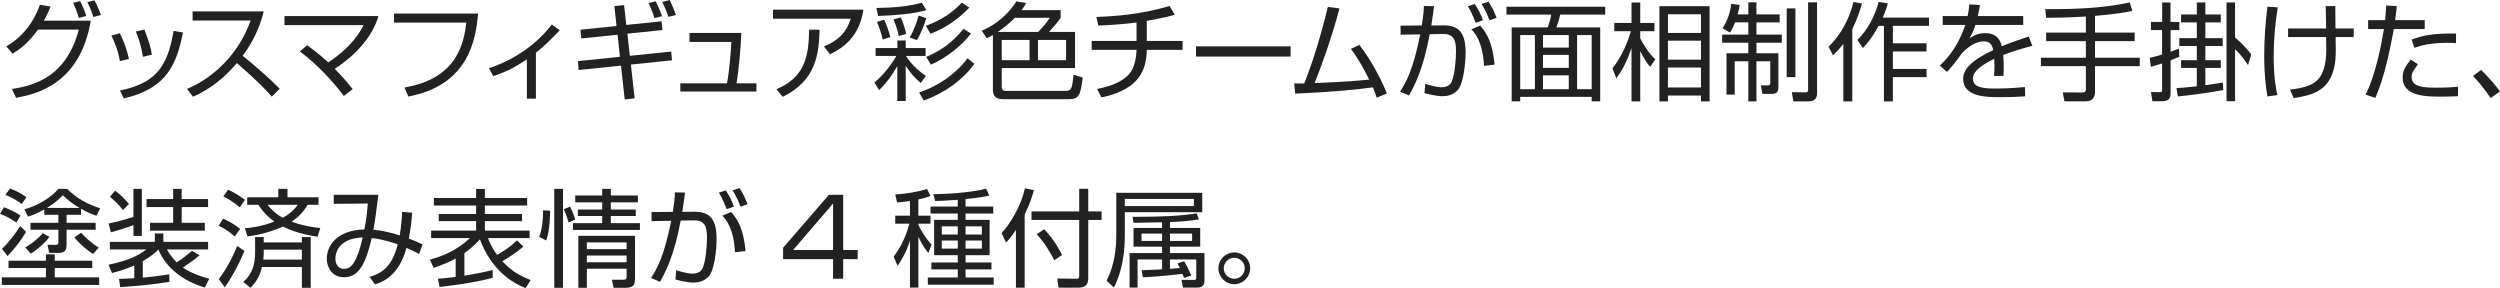
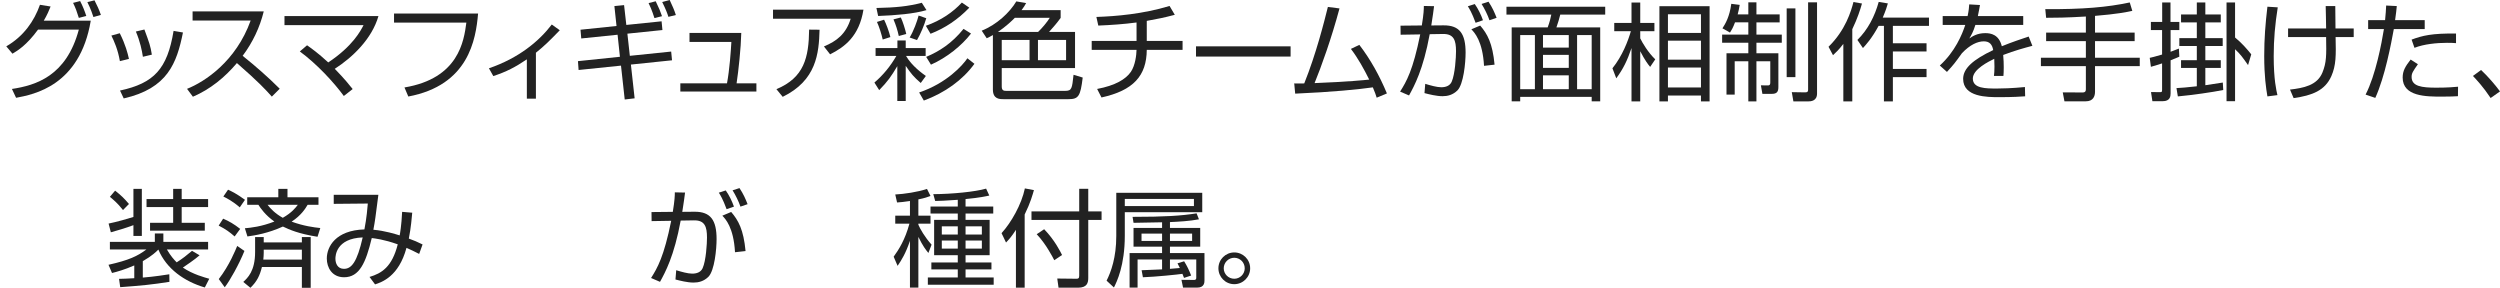
<svg xmlns="http://www.w3.org/2000/svg" id="_レイヤー_1" data-name="レイヤー 1" viewBox="0 0 469.459 54.104">
  <defs>
    <style>
      .cls-1 {
        fill: #222;
      }
    </style>
  </defs>
  <path class="cls-1" d="M1.18,8.702C4.441,6.821,6.421,3.961,7.501.9l2.0.32c-.28.7-.62,1.541-1.28,2.661h8.822c-2.041,12.243-10.723,13.863-14.023,14.483l-.78-1.66c4.501-.68,10.222-2.42,12.562-11.143h-7.662c-2.181,2.981-3.861,3.961-4.801,4.521l-1.161-1.38ZM14.803,3.361c-.4-1.28-.58-1.78-1.08-2.821l1.32-.34c.48.9.86,1.88,1.16,2.8l-1.4.36ZM17.544,3.201c-.12-.36-.5-1.56-1.14-2.801l1.34-.34c.46.9.88,1.78,1.201,2.741l-1.4.4Z" />
  <path class="cls-1" d="M22.513,11.482c-.38-2.2-1.08-3.741-1.6-4.801l1.58-.44c1.08,2.161,1.48,3.741,1.72,4.821l-1.7.42ZM22.533,17.004c6.401-1.38,8.882-4.061,10.062-11.203l1.761.3c-1.161,5.741-2.861,10.502-11.123,12.382l-.7-1.48ZM26.834,10.662c-.18-1.18-.52-2.86-1.32-4.741l1.601-.38c.94,2.541,1.14,3.081,1.4,4.721l-1.681.4Z" />
  <path class="cls-1" d="M35.124,16.684c3.361-1.34,9.202-5.181,11.942-12.823h-10.902v-1.72h13.363c-.74,3.021-2.101,5.861-3.961,8.342,2.42,1.94,4.761,3.98,6.961,6.181l-1.48,1.48c-1.12-1.26-2.581-2.841-6.562-6.301-2.26,2.68-5.021,4.941-8.262,6.321l-1.1-1.48Z" />
  <path class="cls-1" d="M64.563,18.024c-1.84-2.521-5.061-6.021-8.262-8.362l1.36-1.16c.78.56,1.98,1.38,3.981,3.221,4.621-3.081,6.082-5.941,6.622-7.001h-14.843v-1.701h17.644c-1.221,4.261-4.841,7.742-8.202,9.902,1.86,1.9,2.801,3.101,3.361,3.801l-1.66,1.3Z" />
  <path class="cls-1" d="M89.776,2.541c-.42,4.901-1.78,13.463-13.103,15.584l-.72-1.701c10.183-1.7,11.163-8.702,11.623-12.183h-13.583v-1.7h15.784Z" />
  <path class="cls-1" d="M100.635,18.524h-1.701v-7.381c-2.16,1.46-3.841,2.34-6.301,3.141l-.82-1.46c5.622-1.92,9.442-5.121,11.803-8.222l1.5,1.08c-1.861,1.92-2.841,2.901-4.481,4.221v8.622Z" />
  <path class="cls-1" d="M115.372,1.14l1.82-.18.42,3.721,6.622-.68.16,1.64-6.581.68.46,4.161,7.762-.8.16,1.64-7.722.8.7,6.341-1.861.22-.7-6.361-7.962.82-.12-1.661,7.882-.82-.44-4.141-6.822.7-.14-1.641,6.762-.7-.4-3.741ZM122.894,3.401c-.48-1.521-.88-2.38-1.101-2.821l1.34-.34c.62,1.28.88,1.92,1.181,2.8l-1.42.36ZM125.514,3.161c-.22-.7-.44-1.3-1.161-2.781l1.4-.38c.56,1.22.84,1.8,1.16,2.821l-1.4.34Z" />
  <path class="cls-1" d="M139.199,6.181c-.06,2.821-.521,7.122-.88,9.462h3.721v1.54h-14.283v-1.54h8.762c.48-2.541.74-6.222.82-7.762h-7.862v-1.701h9.722Z" />
  <path class="cls-1" d="M162.142,1.82c-.8,4.961-3.481,6.981-6.261,8.382l-1.16-1.48c2.4-1,4.141-2.34,5.021-5.201h-14.583v-1.701h16.983ZM145.799,16.744c5.201-2.161,6.081-5.941,6.141-11.183l1.96.02c-.12,4.441-.58,9.502-6.921,12.603l-1.18-1.44Z" />
  <path class="cls-1" d="M168.519,9.022v-1.42h1.561v1.42h3.741v1.48h-3.681c1.08,1.9,3.161,3.36,3.721,3.761l-.96,1.32c-1.34-1.16-1.801-1.721-2.821-3.221v6.601h-1.581v-6.541c-1.18,1.98-1.8,2.86-3.4,4.501l-.9-1.42c1.641-1.4,3.021-3.081,4.121-5.001h-3.901v-1.48h4.101ZM164.579,1.5c3.641-.08,5.921-.3,8.521-.98l.88,1.38c-2.34.7-5.841.98-9.082,1.1l-.32-1.5ZM165.759,7.422c-.22-.98-.66-2.401-1.081-3.301l1.34-.42c.36.7.94,2.221,1.18,3.261l-1.44.46ZM168.779,6.762c-.24-1.101-.56-2.101-1-3.121l1.38-.36c.34.7.82,2.181,1.021,3.101l-1.4.38ZM170.82,7.042c.72-1.18,1.4-3.021,1.68-4.121l1.44.5c-.4,1.36-1.04,2.88-1.74,4.101l-1.38-.48ZM172.6,17.364c5.161-1.74,8.162-5.081,9.062-6.421l1.32,1.04c-2.201,3.041-5.542,5.441-9.502,6.902l-.88-1.521ZM173.86,4.841c2.861-1,5.121-2.581,6.762-4.361l1.4.96c-2.16,2.24-4.521,3.821-7.281,4.901l-.88-1.5ZM173.92,10.682c2.5-1.06,4.801-2.521,7.021-5.261l1.4.88c-1.76,2.281-4.541,4.521-7.521,5.841l-.9-1.46Z" />
  <path class="cls-1" d="M199.173,1.9v1.46c-.72,1-1.24,1.58-2.18,2.641h4.881v6.781h-13.763v3.481c0,.78.44.8.9.8h11.002c1.26,0,1.3-.44,1.581-3.021l1.72.52c-.42,3.541-.8,4.061-2.681,4.061h-12.163c-.8,0-2.021-.02-2.021-1.82V6.582c-.42.24-.7.4-1.16.6l-.94-1.42c2.881-1.16,5.281-3.46,6.501-5.501l1.84.32c-.26.46-.4.72-.86,1.32h7.341ZM190.571,3.341c-.62.64-1.741,1.68-3.181,2.661h7.542c.74-.7,1.76-1.92,2.2-2.661h-6.561ZM193.332,7.501h-5.221v3.801h5.221v-3.801ZM200.193,7.501h-5.281v3.801h5.281v-3.801Z" />
  <path class="cls-1" d="M215.345,7.682h6.722v1.68h-6.722c-.04,4.861-2.501,7.622-8.502,8.942l-.82-1.6c3.401-.64,5.381-1.82,6.341-3.221.82-1.22,1.041-3.161,1.06-4.121h-8.421v-1.68h8.421v-3.461c-2.4.32-4.761.48-7.181.581l-.36-1.621c3.641-.12,8.722-.54,13.743-2.061l.98,1.661c-2.301.6-2.9.7-5.261,1.14v3.761Z" />
  <path class="cls-1" d="M242.354,8.702v1.92h-17.764v-1.92h17.764Z" />
  <path class="cls-1" d="M255.257,8.422c2.08,2.701,3.82,5.841,5.181,9.122l-1.92.8c-.181-.56-.3-.96-.721-1.94-2.641.38-7.642.88-14.583,1.181l-.18-1.92c.78.02,1.22.02,1.88,0,2.241-5.562,3.762-11.643,4.441-14.363l2.181.28c-1.501,5.621-3.441,11.002-4.682,14.023,6.182-.24,9.562-.58,10.263-.66-1-2-2.08-3.981-3.44-5.761l1.58-.76Z" />
  <path class="cls-1" d="M269.294,1.16c-.1.86-.24,1.82-.521,3.621l2.301-.02c3.041-.02,4.141,1.6,4.141,5.141,0,1.86-.38,5.921-1.54,7.082-.86.84-1.84,1.08-2.78,1.08-1.16,0-2.561-.36-3.401-.58l.141-1.741c.98.3,2.181.641,3,.641.82,0,1.601-.24,1.961-1.021.64-1.42.82-4.621.82-5.741,0-2.041-.4-3.281-2.461-3.241l-2.48.04c-1.22,6.662-2.9,9.722-3.881,11.502l-1.68-.72c1.2-1.9,2.42-4.001,3.78-10.742l-3.681.06-.021-1.7,4.001-.04c.36-2.181.381-3.061.381-3.661l1.92.04ZM277.096,4.281c-.7-1.9-1.181-2.66-1.46-3.101l1.3-.42c.62.86,1.2,2.061,1.54,3.041l-1.38.48ZM278.676,12.363c-.26-4.661-1.8-6.261-2.38-6.862l1.66-.7c1.34,1.56,2.32,3.3,2.7,7.341l-1.98.22ZM279.696,3.801c-.3-.9-.94-2.22-1.48-3.061l1.301-.42c.739,1.12,1.12,2,1.52,3.021l-1.34.46Z" />
  <path class="cls-1" d="M301.432,2.741h-8.441c-.141.58-.48,1.78-.721,2.4h8.222v13.883h-1.601v-.84h-13.423v.84h-1.6V5.141h6.761c.36-.92.58-1.88.681-2.4h-8.422v-1.48h18.544v1.48ZM288.229,6.582h-2.761v10.162h2.761V6.582ZM294.59,6.582h-4.841v2.36h4.841v-2.36ZM294.59,10.302h-4.841v2.44h4.841v-2.44ZM294.59,14.143h-4.841v2.601h4.841v-2.601ZM298.891,6.582h-2.74v10.162h2.74V6.582Z" />
  <path class="cls-1" d="M309.871,12.562c-.4-.48-.96-1.2-1.86-2.94v9.422h-1.641v-10.022c-.8,2.36-1.54,3.881-2.86,5.681l-.72-1.88c1.86-2.3,2.96-5.201,3.46-6.961h-3.12v-1.561h3.24V.48h1.641v3.821h2.661v1.561h-2.661v1.34c.4.84,1.48,2.661,2.82,3.941l-.96,1.42ZM321.033,19.044h-1.62v-1.1h-6.201v1.1h-1.601V1.16h9.422v17.884ZM319.413,2.681h-6.201v3.5h6.201v-3.5ZM319.413,7.642h-6.201v3.561h6.201v-3.561ZM319.413,12.683h-6.201v3.741h6.201v-3.741Z" />
  <path class="cls-1" d="M328.308,2.701V.44h1.521v2.261h4.36v1.5h-4.36v2.3h4.761v1.521h-4.761v1.98h4.121v6.342c0,.86-.261,1.28-1.221,1.28h-1.78l-.28-1.601,1.301.02c.42,0,.46-.26.46-.58v-3.961h-2.601v7.542h-1.521v-7.542h-2.561v6.261h-1.54v-7.762h4.101v-1.98h-4.921v-1.521h4.921v-2.3h-2.501c-.38,1.02-.64,1.44-.939,1.92l-1.421-.8c.561-.86,1.341-2.181,1.661-4.601l1.58.2c-.12.7-.2,1.14-.38,1.78h2ZM337.149,1.581v12.902h-1.641V1.581h1.641ZM341.21.44v17.124c0,1.4-1.14,1.48-1.7,1.48h-2.74l-.3-1.74,2.54.04c.48,0,.521-.24.521-.52V.44h1.68Z" />
  <path class="cls-1" d="M347.829,19.044h-1.681v-10.802c-.819,1.081-1.439,1.661-1.939,2.121l-.841-1.581c3.181-3.101,4.241-6.681,4.682-8.402l1.6.28c-.34,1.22-.86,2.821-1.82,4.821v13.562ZM348.789,7.501c1.98-1.94,3.261-4.461,4.001-7.141l1.721.28c-.2.68-.38,1.3-.96,2.661h8.682v1.561h-6.781v3.26h6.321v1.541h-6.321v3.281h6.321v1.54h-6.321v4.561h-1.681V4.861h-1c-1.341,2.46-2.4,3.561-2.94,4.161l-1.041-1.521Z" />
  <path class="cls-1" d="M371.807.94c-.101.54-.181,1.06-.4,2.08h8.521v1.661h-8.981c-.4,1.3-.761,1.9-1.141,2.541.561-.38,1.46-1,3.001-1,1.04,0,2.561.26,3.101,2.461,1.92-.78,3.721-1.38,5.041-1.821l.7,1.741c-1.5.4-3.341.9-5.481,1.72.08.82.101,1.7.101,2.3,0,.76-.021,1.24-.061,1.641h-1.78c.06-.56.1-.9.1-1.76,0-.44-.02-1.041-.04-1.46-1.02.5-4.021,1.96-4.021,3.701,0,1.88,2.421,1.88,4.541,1.88.88,0,2.78-.04,5.241-.28l.04,1.74c-.8.06-2.261.16-4.881.16-2.241,0-6.762,0-6.762-3.441,0-1.98,1.9-3.621,5.642-5.401-.181-1.04-.681-1.64-1.761-1.64-1.181,0-2.62.66-4.101,2.221-1.341,1.86-1.48,2.06-2.821,3.521l-1.34-1.2c2.86-2.601,4.181-5.801,4.781-7.622h-4.241v-1.661h4.681c.24-1.14.261-1.66.301-2.2l2.021.12Z" />
  <path class="cls-1" d="M393.41,6.122h7.442v1.6h-7.442v3.121h8.402v1.581h-8.402v4.801c0,.82-.319,1.8-1.74,1.8h-4.001l-.319-1.68,3.681.02c.24,0,.66,0,.66-.58v-4.361h-8.442v-1.581h8.442v-3.121h-7.462v-1.6h7.462v-3.021c-3.601.22-5.861.24-7.462.24l-.16-1.621c7.042.04,11.663-.36,15.863-1.26l.48,1.581c-1,.22-3.001.62-7.002.94v3.141Z" />
  <path class="cls-1" d="M409.245,10.642c-.42.18-.8.36-1.64.68v6.202c0,.58-.101,1.48-1.501,1.48h-1.92l-.261-1.72,1.581.02c.38,0,.5.02.5-.42v-4.981c-1.061.36-1.521.48-2.101.641l-.22-1.681c.54-.12.8-.18,2.32-.62v-4.601h-2.101v-1.52h2.12V.46h1.561v3.661h1.66v1.52h-1.64v4.081c.88-.32,1.14-.42,1.56-.6l.08,1.52ZM417.487,16.904c-2.121.42-5.701.94-8.522,1.2l-.26-1.561c.92-.06,2.001-.12,3.821-.34v-3.441h-2.961v-1.46h2.961v-2.66h-3.281v-1.48h3.281v-2.96h-2.961v-1.48h2.961V.46h1.6v2.261h2.901v1.48h-2.901v2.96h3.261v1.48h-3.261v2.66h2.901v1.46h-2.901v3.241c2.201-.32,2.681-.4,3.281-.5l.08,1.4ZM419.708.46v6.582c1.24,1,2.38,2.32,3.04,3.161l-.6,2.021c-1.041-1.48-1.4-2-2.44-2.98v9.762h-1.601V.46h1.601Z" />
  <path class="cls-1" d="M427.725,1.38c-.5,3.141-.76,5.981-.76,9.162,0,4.421.5,6.461.7,7.321l-1.881.24c-.26-1.541-.601-3.801-.601-7.602,0-3.221.221-6.042.601-9.242l1.94.12ZM436.807,5.341c-.021-.66-.04-3.601-.08-4.201h1.801c.02.68.02,3.601.04,4.201h3.42v1.62h-3.4c.08,3.421.1,5.301-.8,7.342-1.2,2.701-3.581,3.621-7.082,4.121l-.68-1.6c2.54-.3,5.081-.78,6.081-3.181.78-1.9.76-3.261.7-6.682h-7.142v-1.62h7.142Z" />
  <path class="cls-1" d="M450.079,1.14c-.06.7-.14,1.36-.319,2.641h5.561v1.681h-5.801c-.5,2.72-1.66,8.942-3.48,12.922l-1.82-.62c1.9-3.681,3.021-9.702,3.44-12.302h-2.961v-1.681h3.181c.12-1.08.16-2.021.2-2.741l2,.1ZM454.04,12.062c-.92,1.32-1.18,1.681-1.18,2.381,0,1.78,1.9,2.02,4.641,2.02,2.181,0,3.421-.12,4.081-.18l-.02,1.78c-.761.04-1.381.08-3.021.08-2.92,0-7.361,0-7.361-3.581,0-1.28.521-2.12,1.5-3.38l1.36.88ZM461.202,8.102c-.46-.04-.94-.06-1.7-.06-1.921,0-4.342.24-6.102.94l-.54-1.541c2.021-.76,3.841-1.2,8.342-1.14v1.8Z" />
  <path class="cls-1" d="M467.699,18.404c-1.421-2.14-2.661-3.44-3.321-4.141l1.521-1.12c1.301,1.2,2.721,2.88,3.561,4.021l-1.76,1.24Z" />
-   <path class="cls-1" d="M3.061,41.801c-.58-.42-1.64-1.12-3.061-1.66l.74-1.22c.92.3,2.3.979,3.101,1.561l-.78,1.319ZM17.324,50.324h-7.042v1.76h8.342v1.421H.34v-1.421h8.282v-1.76H1.601v-1.36h7.021v-1.2h1.66v1.2h7.042v1.36ZM.36,46.723c1.1-.961,2.62-2.941,3.42-4.281l1.121,1.101c-.88,1.52-2.281,3.301-3.481,4.541l-1.06-1.36ZM4.101,38.321c-.24-.18-1.601-1.18-3.081-1.72l.86-1.201c1.18.44,1.88.82,3.081,1.621l-.86,1.3ZM4.581,39.301c2.46-.641,5.101-2.261,6.381-3.841h1.64c1.9,1.841,3.641,2.801,6.222,3.661l-.72,1.38c-.7-.24-1.48-.5-2.881-1.3v1.14h-2.72v1.5h5.461v1.301h-5.461v2.801c0,.46,0,1.54-1.34,1.54h-1.92l-.32-1.521,1.581.021c.36,0,.46-.181.46-.46v-2.381h-5.241v-1.301h5.241v-1.5h-2.641v-1.021c-1.38.801-2.38,1.141-3.061,1.36l-.68-1.38ZM4.761,46.462c1.18-.68,2.42-1.66,3.261-2.681l1.26.7c-.82,1.141-2.241,2.361-3.481,3.161l-1.04-1.181ZM14.943,39.041c-1.061-.62-2.141-1.36-3.141-2.381-.48.5-1.38,1.4-2.981,2.381h6.122ZM17.484,47.703c-.84-.54-2.261-1.6-3.521-3.12l1.26-.88c.88.979,2.081,2.02,3.301,2.8l-1.04,1.2Z" />
  <path class="cls-1" d="M38.458,53.984c-3.801-1.12-7.202-3.48-8.722-7.121-.34.36-1.181,1.181-2.921,2.181v3.08c.32-.02,2.241-.18,4.981-.62l.02,1.421c-3.34.52-5.121.7-9.242,1l-.22-1.561c.9-.02,1.581-.04,2.861-.12v-2.4c-1.88.82-3.281,1.2-4.181,1.421l-.66-1.541c3.821-.86,5.441-1.62,7.122-2.88h-6.861v-1.421h8.442v-1.58h1.6v1.58h8.402v1.421h-7.742c.72,1.24,1.36,1.94,1.84,2.42,1.14-.72,1.88-1.32,2.881-2.16l1.42.84c-.9.801-2.72,2.021-3.141,2.301,1.821,1.26,4.221,1.9,4.961,2.101l-.84,1.64ZM25.055,35.46h1.58v8.842h-1.58v-2.021c-1.42.54-3.421,1.12-4.241,1.341l-.42-1.641c1.42-.28,3.821-.96,4.661-1.24v-5.281ZM23.095,39.441c-1.02-1.32-2.021-2.12-2.46-2.48l.98-1.16c1.12.88,1.681,1.421,2.601,2.501l-1.12,1.14ZM34.117,35.46v1.92h4.961v1.501h-4.961v2.96h4.341v1.48h-10.282v-1.48h4.341v-2.96h-5.001v-1.501h5.001v-1.92h1.601Z" />
  <path class="cls-1" d="M44.063,44.402c-.96-.84-1.641-1.34-3.001-2.04l.84-1.3c1.12.479,2.021,1,3.201,1.92l-1.04,1.42ZM41.082,52.404c2-2.58,3.141-5.461,3.461-6.221l1.36.939c-1,2.48-2.741,5.602-3.701,6.822l-1.12-1.541ZM45.023,38.941c-1.28-1.14-2.521-1.76-3.081-2.04l.88-1.28c.7.32,1.621.76,3.181,1.9l-.98,1.42ZM45.683,52.944c.84-.78,2.221-2.061,2.221-5.601v-2.821h1.62v1.001h7.162v-1.001h1.66v9.522h-1.66v-3.901h-7.501c-.4,1.621-.94,2.721-2.161,3.901l-1.34-1.101ZM45.983,42.862c1.16-.1,3.081-.3,5.541-1.26-1.7-1.2-2.581-2.48-3-3.141h-2.101v-1.421h5.841v-1.58h1.72v1.58h5.821v1.421h-2.041c-.4.68-1.18,1.96-3,3.16,2.24.82,4.201,1.08,5.381,1.2l-.52,1.641c-3.621-.58-5.281-1.341-6.501-1.921-2.76,1.261-5.201,1.661-6.661,1.86l-.48-1.54ZM49.524,47.483c0,.42-.04.84-.08,1.261h7.242v-1.86h-7.162v.6ZM50.244,38.461c.54.7,1.42,1.64,2.86,2.44,1.681-.961,2.381-1.86,2.821-2.44h-5.681Z" />
  <path class="cls-1" d="M77.41,39.941c-.08.82-.22,2.761-.64,4.861,1.12.4,1.44.561,2.581,1.101l-.64,1.78c-.92-.48-1.56-.78-2.38-1.141-1.46,5.401-4.641,6.441-5.901,6.861l-1.04-1.399c2.28-.681,4.221-1.861,5.301-6.122-2.64-.939-4.281-1.1-4.881-1.18-1.12,4.661-2.32,7.361-5.201,7.361-2.26,0-3.241-1.82-3.241-3.521,0-2.221,1.661-5.302,7.062-5.462.42-2.14.58-4.16.64-4.86l-6.401.06v-1.7h8.382c-.56,4.381-.62,4.861-.94,6.562,2.14.18,4.161.82,4.941,1.061.06-.341.34-1.82.46-4.421l1.9.159ZM62.987,48.584c0,.84.38,1.9,1.6,1.9,1.42,0,2.46-1.24,3.521-5.901-5.041.2-5.121,3.501-5.121,4.001Z" />
-   <path class="cls-1" d="M98.708,54.104c-5.841-2.26-8.001-7.562-8.582-9.161-.4.439-1.3,1.439-2.92,2.601v4.221c1.78-.28,3.541-.62,5.301-1.061l.02,1.46c-3.721,1.041-9.422,1.661-9.982,1.721l-.32-1.54c.78-.061,1.48-.12,3.341-.34v-3.461c-.7.38-1.841.979-4.141,1.76l-.7-1.56c2.36-.62,4.941-1.641,7.542-4.041h-7.301v-1.4h8.442v-1.78h-7.021v-1.341h7.021v-1.58h-7.942v-1.42h7.942v-1.701h1.64v1.701h7.942v1.42h-7.942v1.58h6.981v1.341h-6.981v1.78h8.402v1.4h-7.802c.18.5.6,1.68,1.68,3.16.34-.18,2.281-1.26,3.761-2.721l1.18,1.16c-1.32,1.201-3.481,2.481-3.941,2.761,1.06,1.08,2.32,2.381,5.321,3.521l-.94,1.52Z" />
-   <path class="cls-1" d="M103.3,39.561c0,.62,0,3.521-.72,5.602l-1.32-.681c.58-1.46.76-3.74.72-4.98l1.32.06ZM105.721,35.46v18.584h-1.64v-18.584h1.64ZM106.761,41.762c-.26-1.041-.72-2.101-.9-2.481l1.2-.479c.14.3.68,1.42.96,2.42l-1.26.541ZM114.703,39.341h4.681v1.22h-4.681v1.341h5.461v1.28h-12.583v-1.28h5.501v-1.341h-4.561v-1.22h4.561v-1.341h-5.061v-1.3h5.061v-1.24h1.62v1.24h5.081v1.3h-5.081v1.341ZM119.244,52.204c0,1.36-.28,1.841-1.9,1.841h-2.12l-.32-1.521h2.241c.52,0,.52-.36.52-.62v-1.44h-7.462v3.581h-1.6v-9.762h10.642v7.921ZM117.664,45.523h-7.462v1.26h7.462v-1.26ZM117.664,47.983h-7.462v1.261h7.462v-1.261Z" />
  <path class="cls-1" d="M128.642,36.161c-.1.86-.24,1.82-.52,3.621l2.3-.021c3.041-.02,4.141,1.601,4.141,5.142,0,1.86-.38,5.921-1.541,7.081-.86.84-1.84,1.08-2.78,1.08-1.161,0-2.561-.36-3.401-.58l.14-1.74c.98.3,2.18.641,3.0.641s1.6-.24,1.96-1.021c.64-1.421.82-4.621.82-5.741,0-2.041-.4-3.281-2.461-3.241l-2.48.04c-1.22,6.662-2.9,9.723-3.881,11.503l-1.68-.721c1.2-1.9,2.42-4.001,3.781-10.742l-3.681.061-.02-1.7,4.001-.04c.36-2.181.38-3.062.38-3.661l1.92.04ZM136.443,39.281c-.7-1.9-1.18-2.66-1.46-3.101l1.3-.42c.62.86,1.2,2.061,1.541,3.041l-1.38.479ZM138.023,47.363c-.26-4.661-1.8-6.261-2.38-6.861l1.661-.7c1.34,1.561,2.32,3.301,2.7,7.342l-1.98.22ZM139.044,38.801c-.3-.9-.94-2.221-1.48-3.061l1.3-.42c.74,1.12,1.12,2,1.521,3.021l-1.34.46Z" />
-   <path class="cls-1" d="M158.336,36.581v10.362h2.721v1.721h-2.721v3.681h-1.9v-3.681h-9.382v-2.141l8.602-9.942h2.68ZM156.436,38.221l-7.501,8.722h7.501v-8.722Z" />
  <path class="cls-1" d="M172.455,40.501h2.281v1.5h-2.281v.2c.32.761,1.18,2.301,2.48,3.741l-.6,1.561c-.5-.62-1.02-1.261-1.88-3.021v9.522h-1.58v-8.782c-.78,2.321-1.581,3.621-2.321,4.701l-.74-1.721c.94-1.3,2.141-3.16,2.961-6.201h-2.661v-1.5h2.761v-2.761c-1.141.181-1.841.24-2.421.28l-.34-1.5c1.64-.08,4.221-.461,5.961-1.041l.66,1.32c-.601.221-1.081.4-2.281.641v3.061ZM181.316,38.781h5.201v1.32h-5.201v1.181h4.521v6.642h-4.521v1.36h4.861v1.3h-4.861v1.521h5.281v1.36h-12.363v-1.36h5.622v-1.521h-4.961v-1.3h4.961v-1.36h-4.441v-6.642h4.441v-1.181h-5.121v-1.32h5.121v-1.26c-2.301.18-3.521.2-4.241.22l-.36-1.28c3.521-.02,7.841-.439,9.922-1.04l.6,1.3c-.56.12-1.7.4-4.461.66v1.4ZM179.856,42.501h-3.001v1.541h3.001v-1.541ZM179.856,45.163h-3.001v1.521h3.001v-1.521ZM184.377,42.501h-3.061v1.541h3.061v-1.541ZM184.377,45.163h-3.061v1.521h3.061v-1.521Z" />
  <path class="cls-1" d="M192.415,54.024h-1.641v-10.862c-.82,1.28-1.36,1.86-1.86,2.381l-.84-1.761c1.8-1.96,3.761-5.4,4.381-8.401l1.701.32c-.24.82-.62,2.3-1.74,4.581v13.742ZM204.357,35.46v4.241h2.5v1.6h-2.5v10.883c0,.9-.2,1.84-1.92,1.84h-3.661l-.24-1.72,3.601.04c.34,0,.521-.08.521-.561v-10.482h-8.962v-1.6h8.962v-4.241h1.7ZM197.976,48.863c-.3-.58-1.581-3.08-3.301-4.881l1.4-.939c1.98,2.04,3.041,4.2,3.361,4.841l-1.46.979Z" />
  <path class="cls-1" d="M225.762,36.201v3.641h-14.543v4.421c0,5.602-1.5,8.642-2.041,9.722l-1.38-1.28c.84-1.68,1.82-4.341,1.82-8.381v-8.122h16.144ZM224.201,37.361h-12.983v1.34h12.983v-1.34ZM222.36,49.063c.561.9.94,1.7,1.32,2.681l-1.34.44c-.101-.26-.141-.4-.3-.761-.801.12-5.002.561-7.422.641l-.24-1.32c.16,0,3.501-.16,3.841-.16v-1.86h-4.601v5.281h-1.5v-6.481h6.101v-1.2h-5.361v-3.521h5.361v-1.061c-.84.021-4.601.1-5.361.1l-.18-1.12c6.021,0,9.162-.2,12.022-.66l.44,1.12c-1.701.341-4.001.461-5.441.521v1.101h5.681v3.521h-5.681v1.2h6.481v5.142c0,.319,0,1.34-1.341,1.34h-2.681l-.3-1.46,2.381.02c.399,0,.399-.28.399-.42v-3.421h-4.94v1.761c1.14-.08,1.58-.141,1.86-.16-.28-.58-.3-.641-.44-.88l1.24-.381ZM218.22,43.862h-3.86v1.381h3.86v-1.381ZM223.861,43.862h-4.161v1.381h4.161v-1.381Z" />
  <path class="cls-1" d="M234.759,50.383c0,1.641-1.34,2.98-2.98,2.98-1.66,0-2.98-1.34-2.98-2.98,0-1.66,1.34-2.98,2.98-2.98,1.62,0,2.98,1.301,2.98,2.98ZM229.798,50.383c0,1.08.88,1.961,1.98,1.961,1.08,0,1.961-.881,1.961-1.961,0-1.12-.9-1.98-1.961-1.98-1.08,0-1.98.881-1.98,1.98Z" />
</svg>